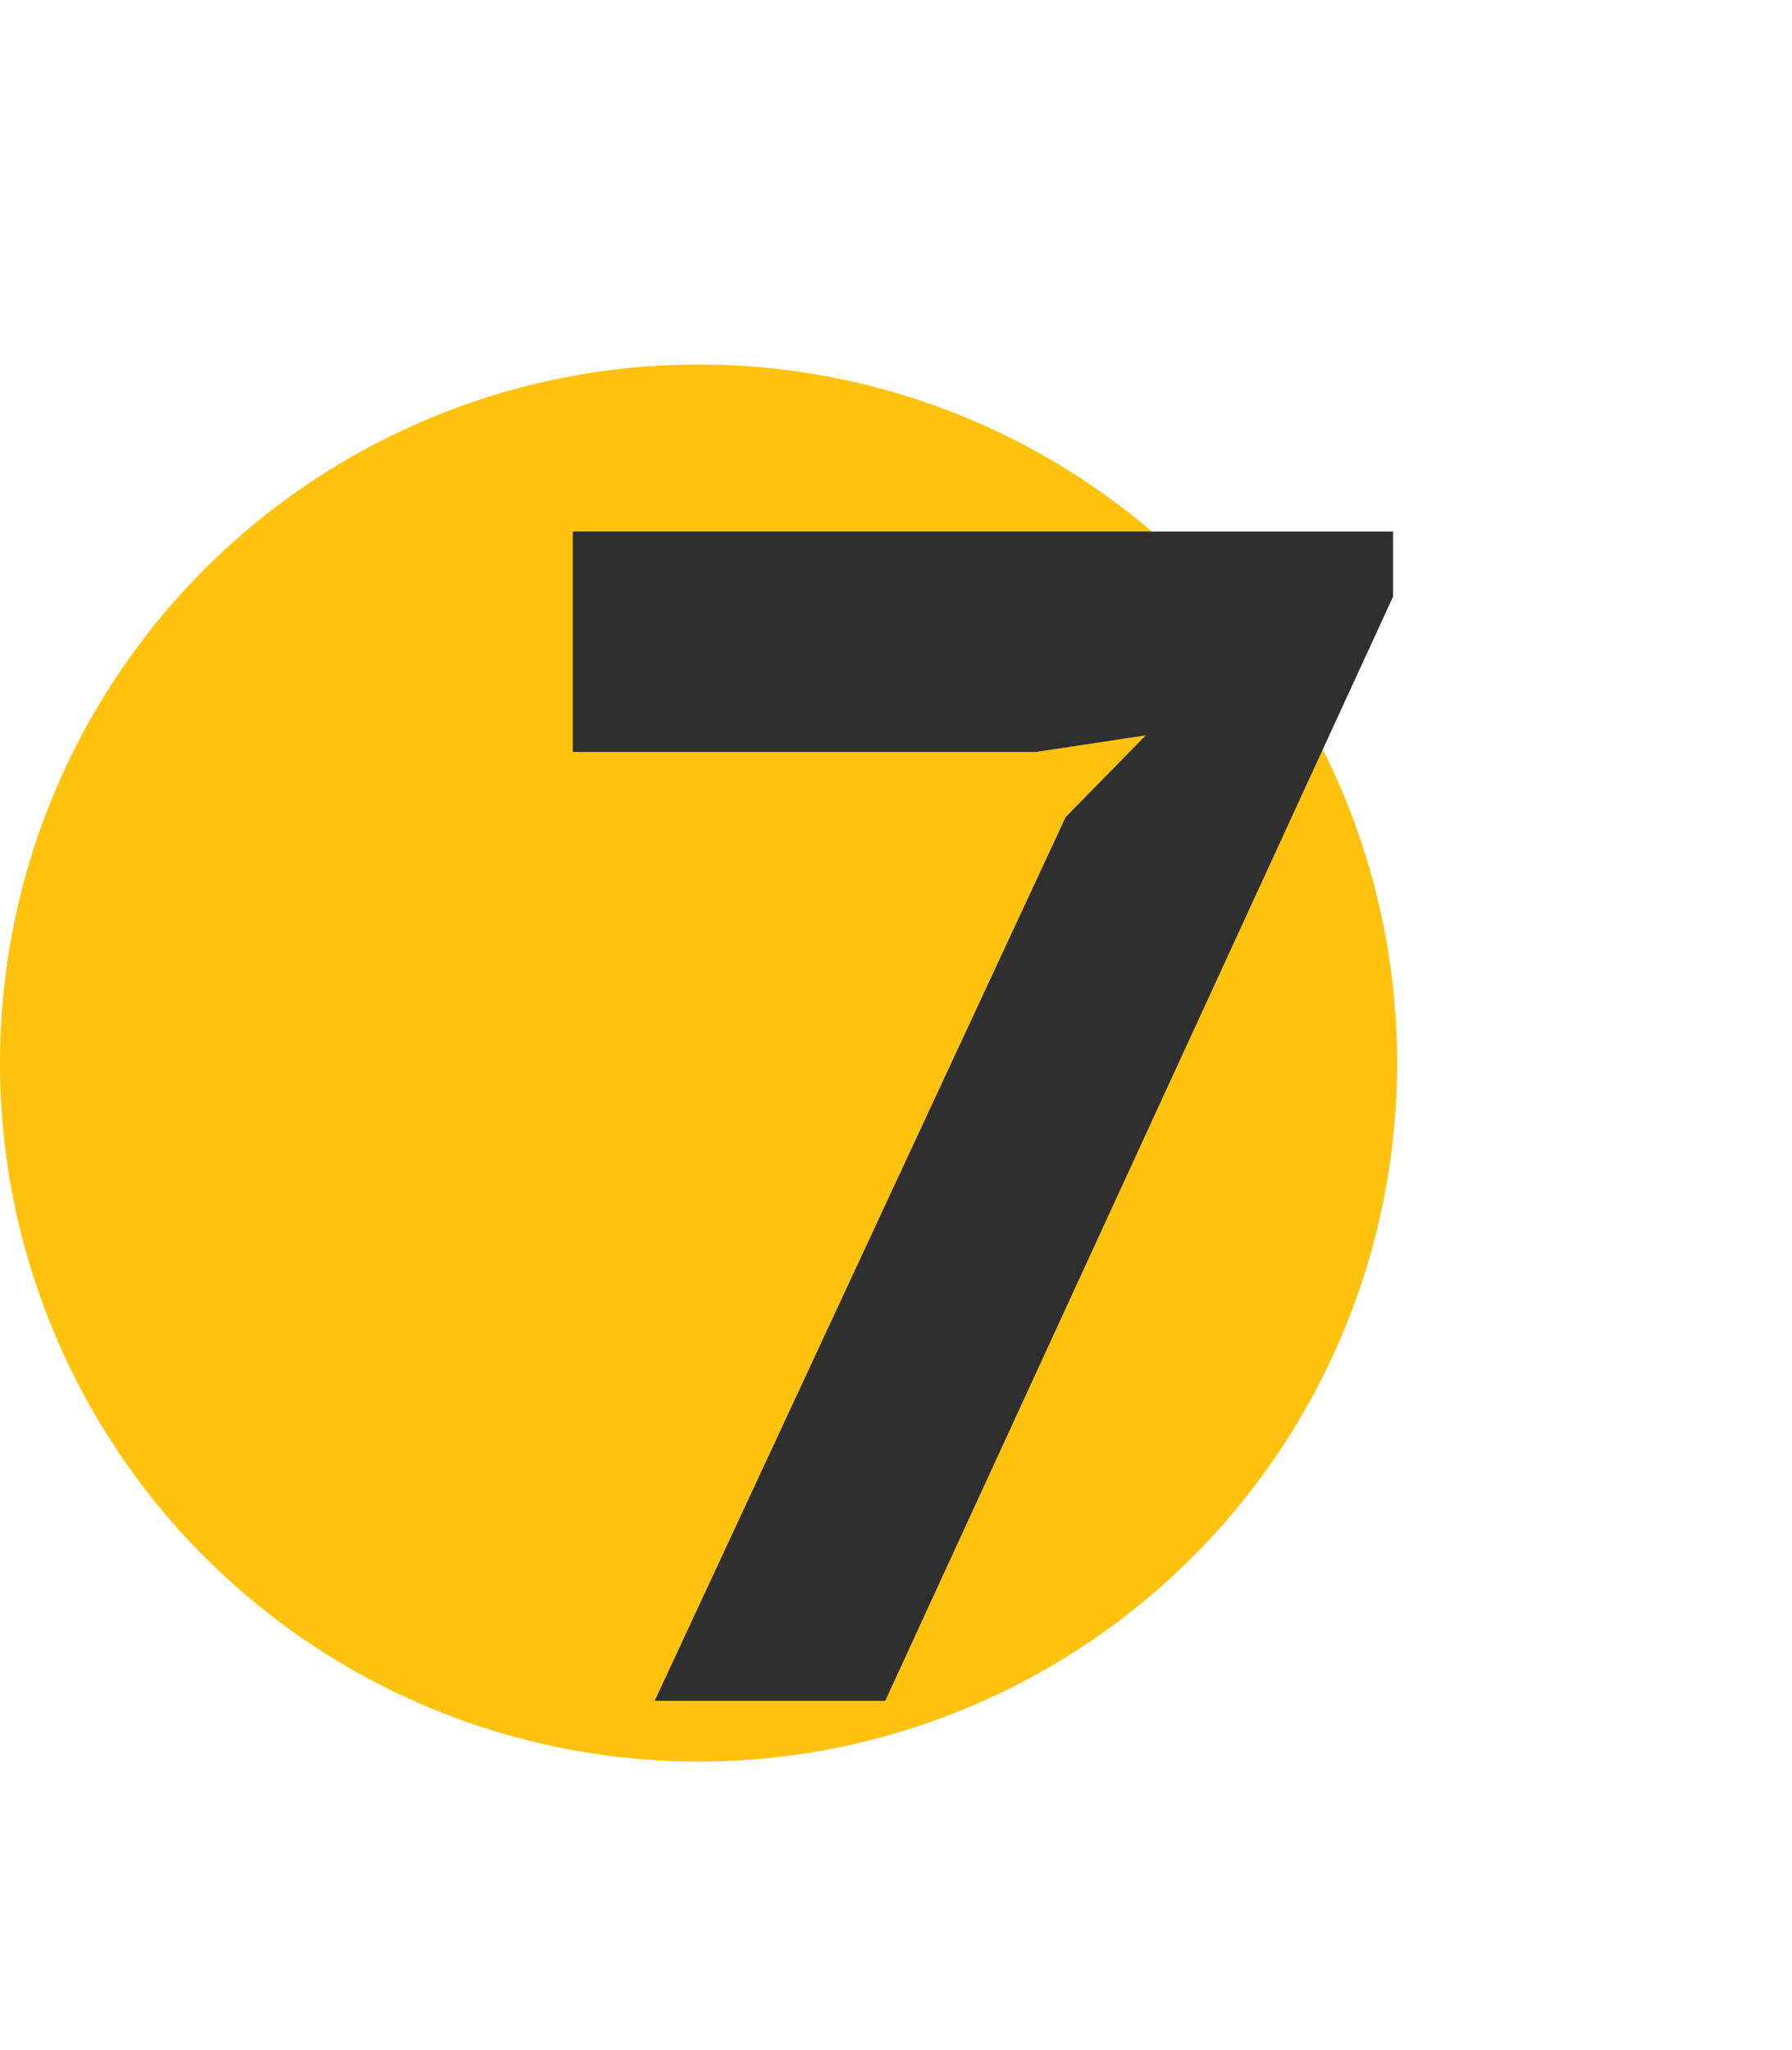
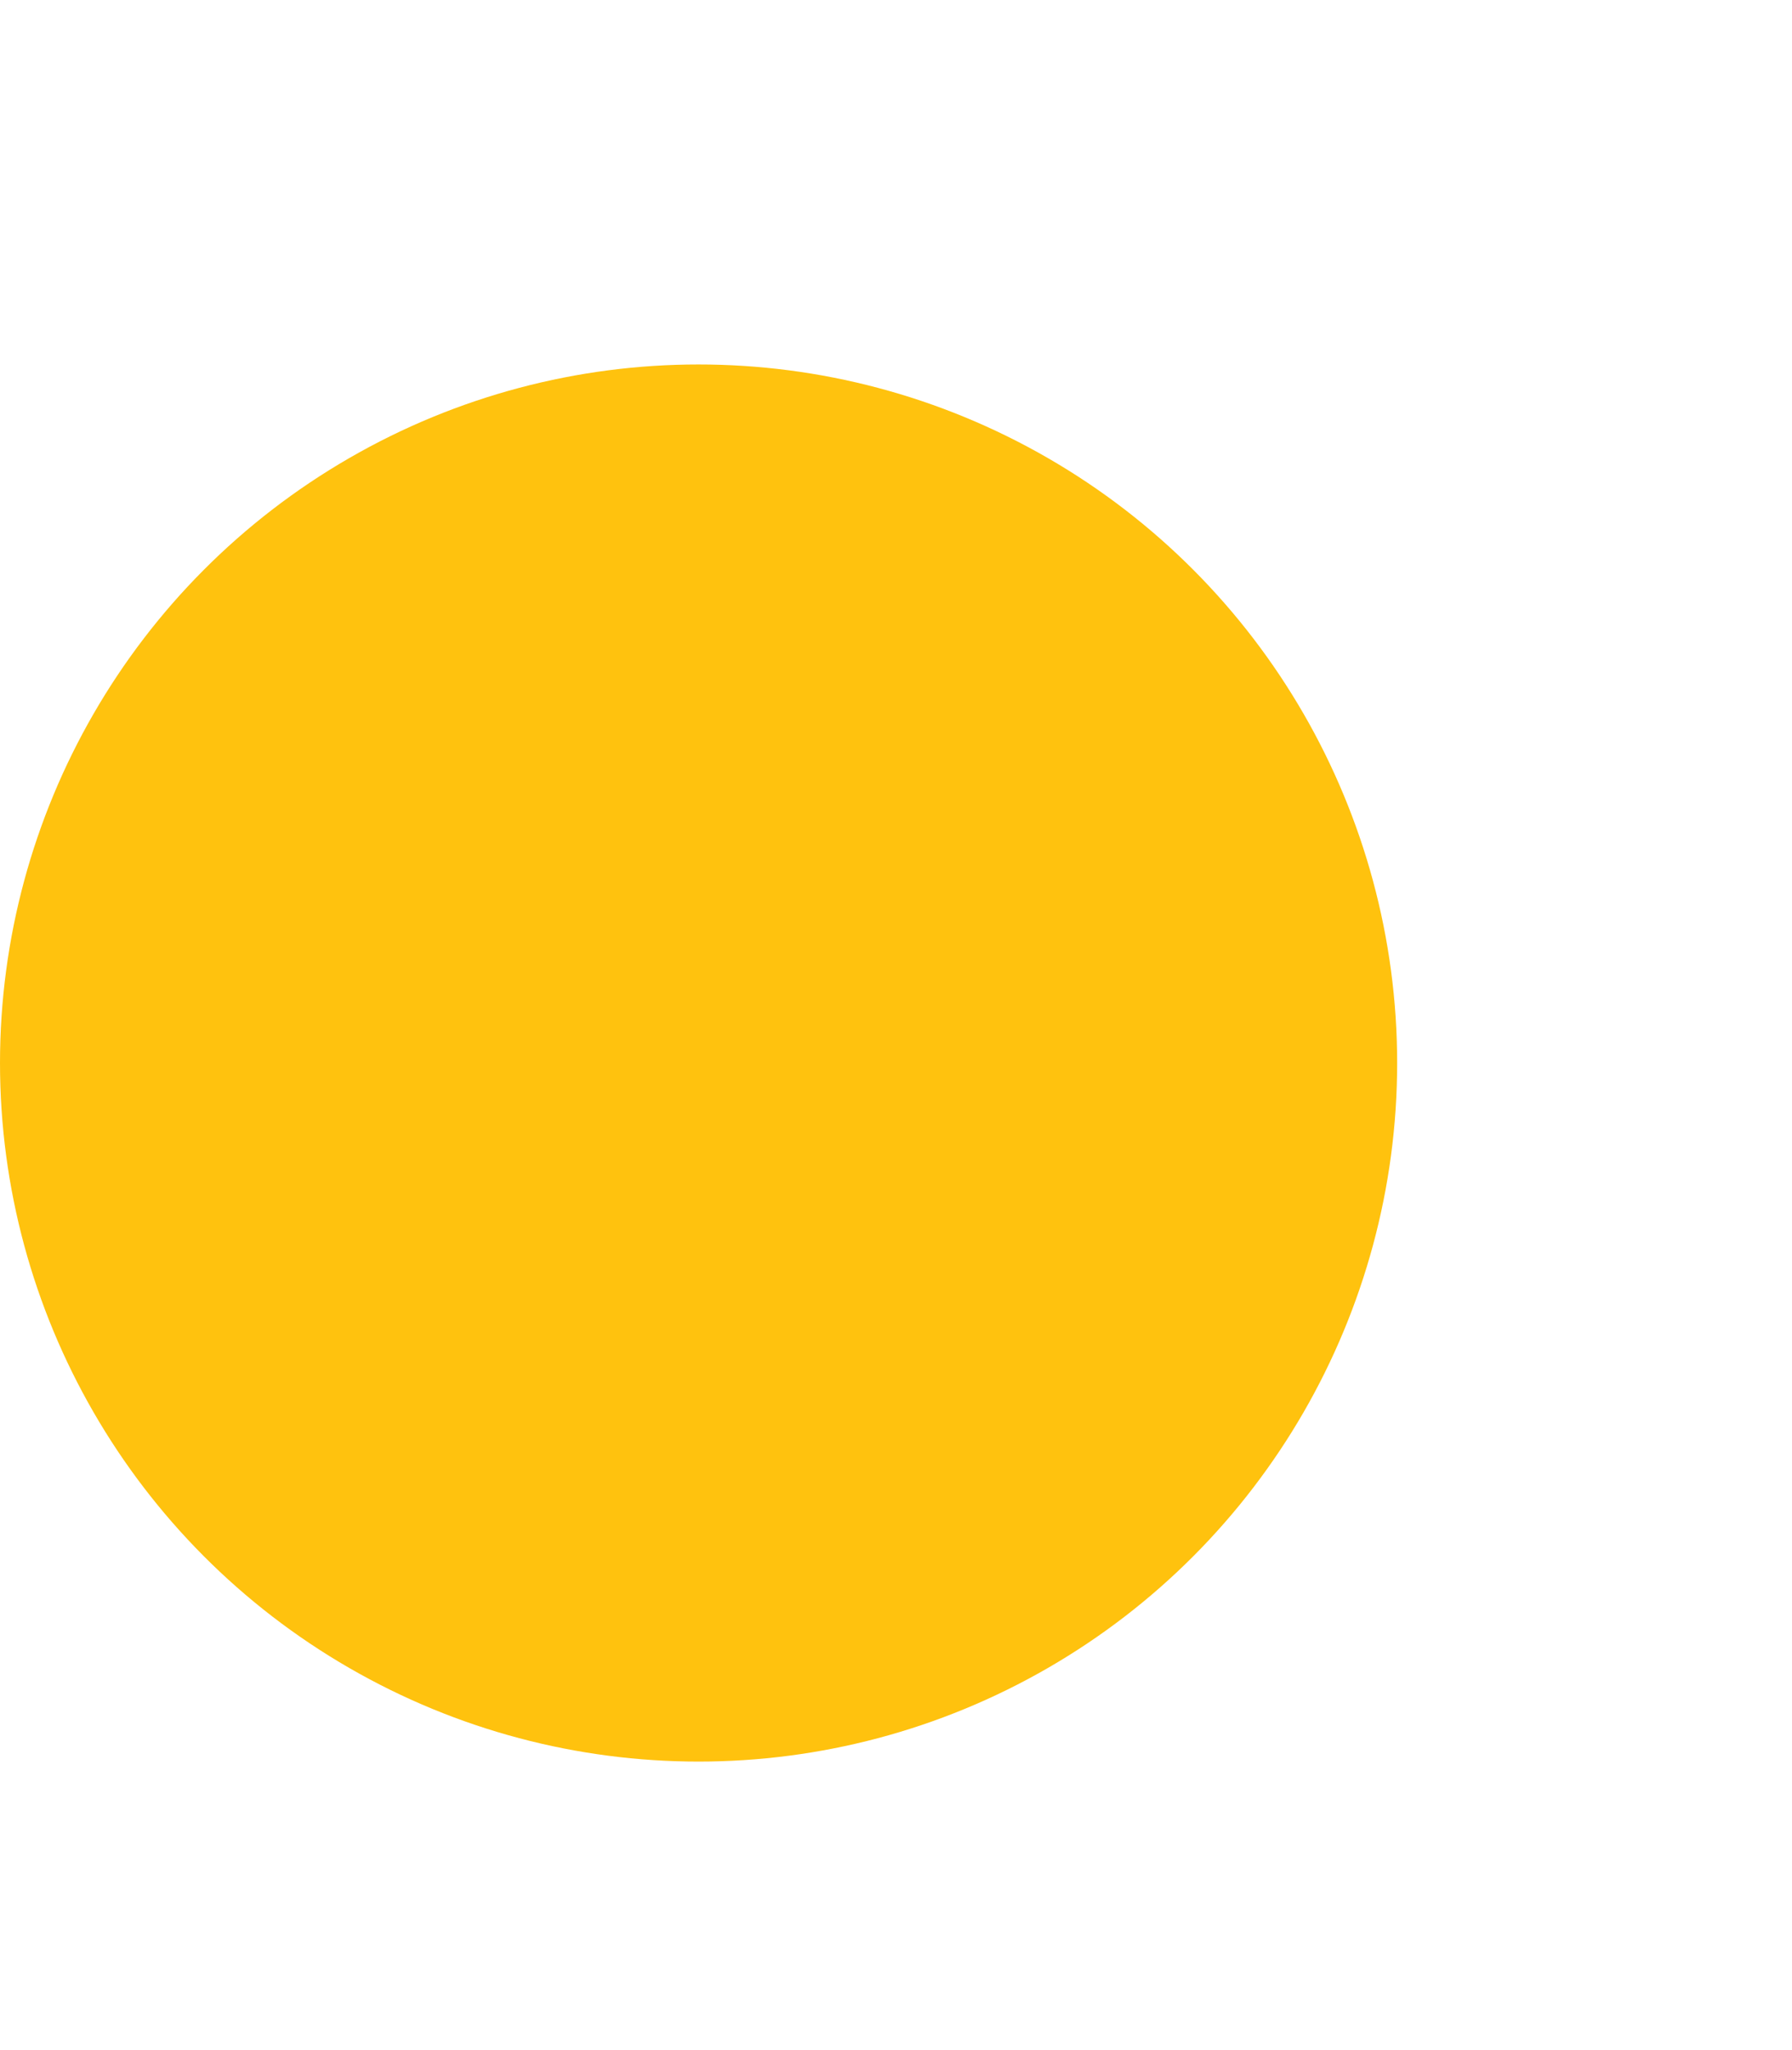
<svg xmlns="http://www.w3.org/2000/svg" width="118" height="135" viewBox="0 0 118 135" fill="none">
  <circle cx="46" cy="70" r="46" fill="#FFC20E" />
-   <path d="M43.11 112L70.17 53.81L75.45 48.42L68.19 49.52H37.72V35H91.73V39.29L58.29 112H43.11Z" fill="#2F2F2F" />
</svg>